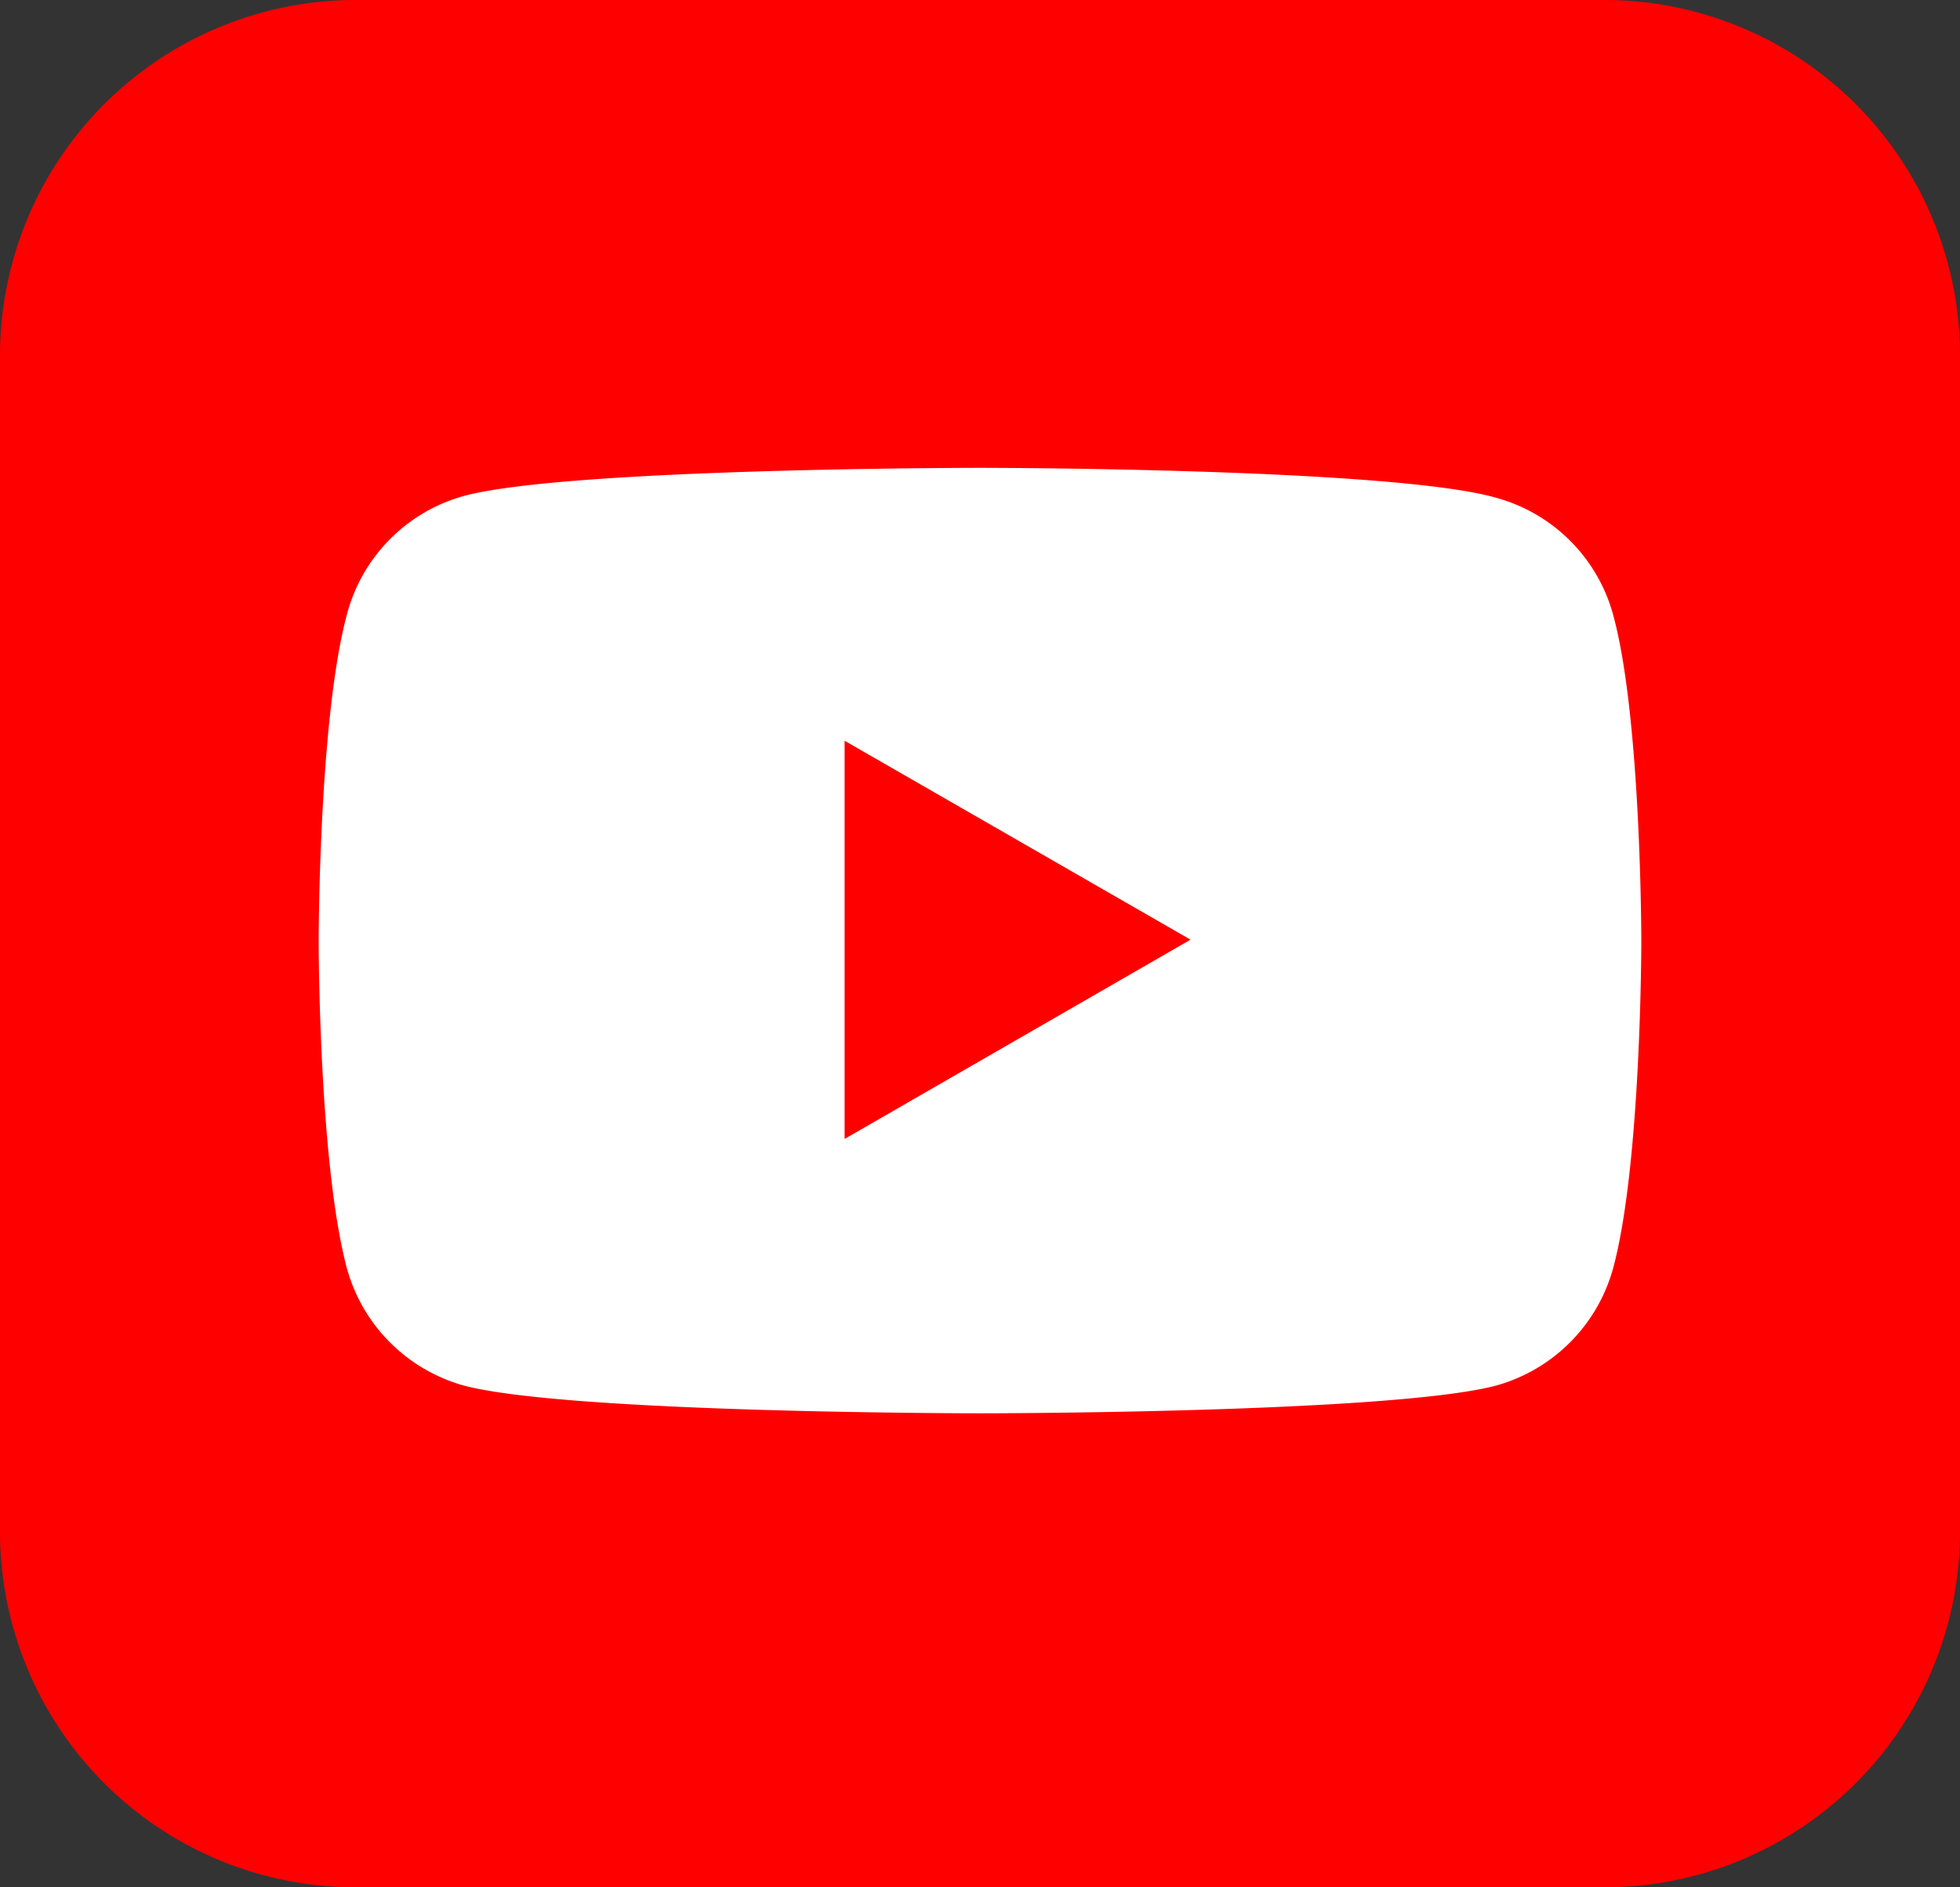
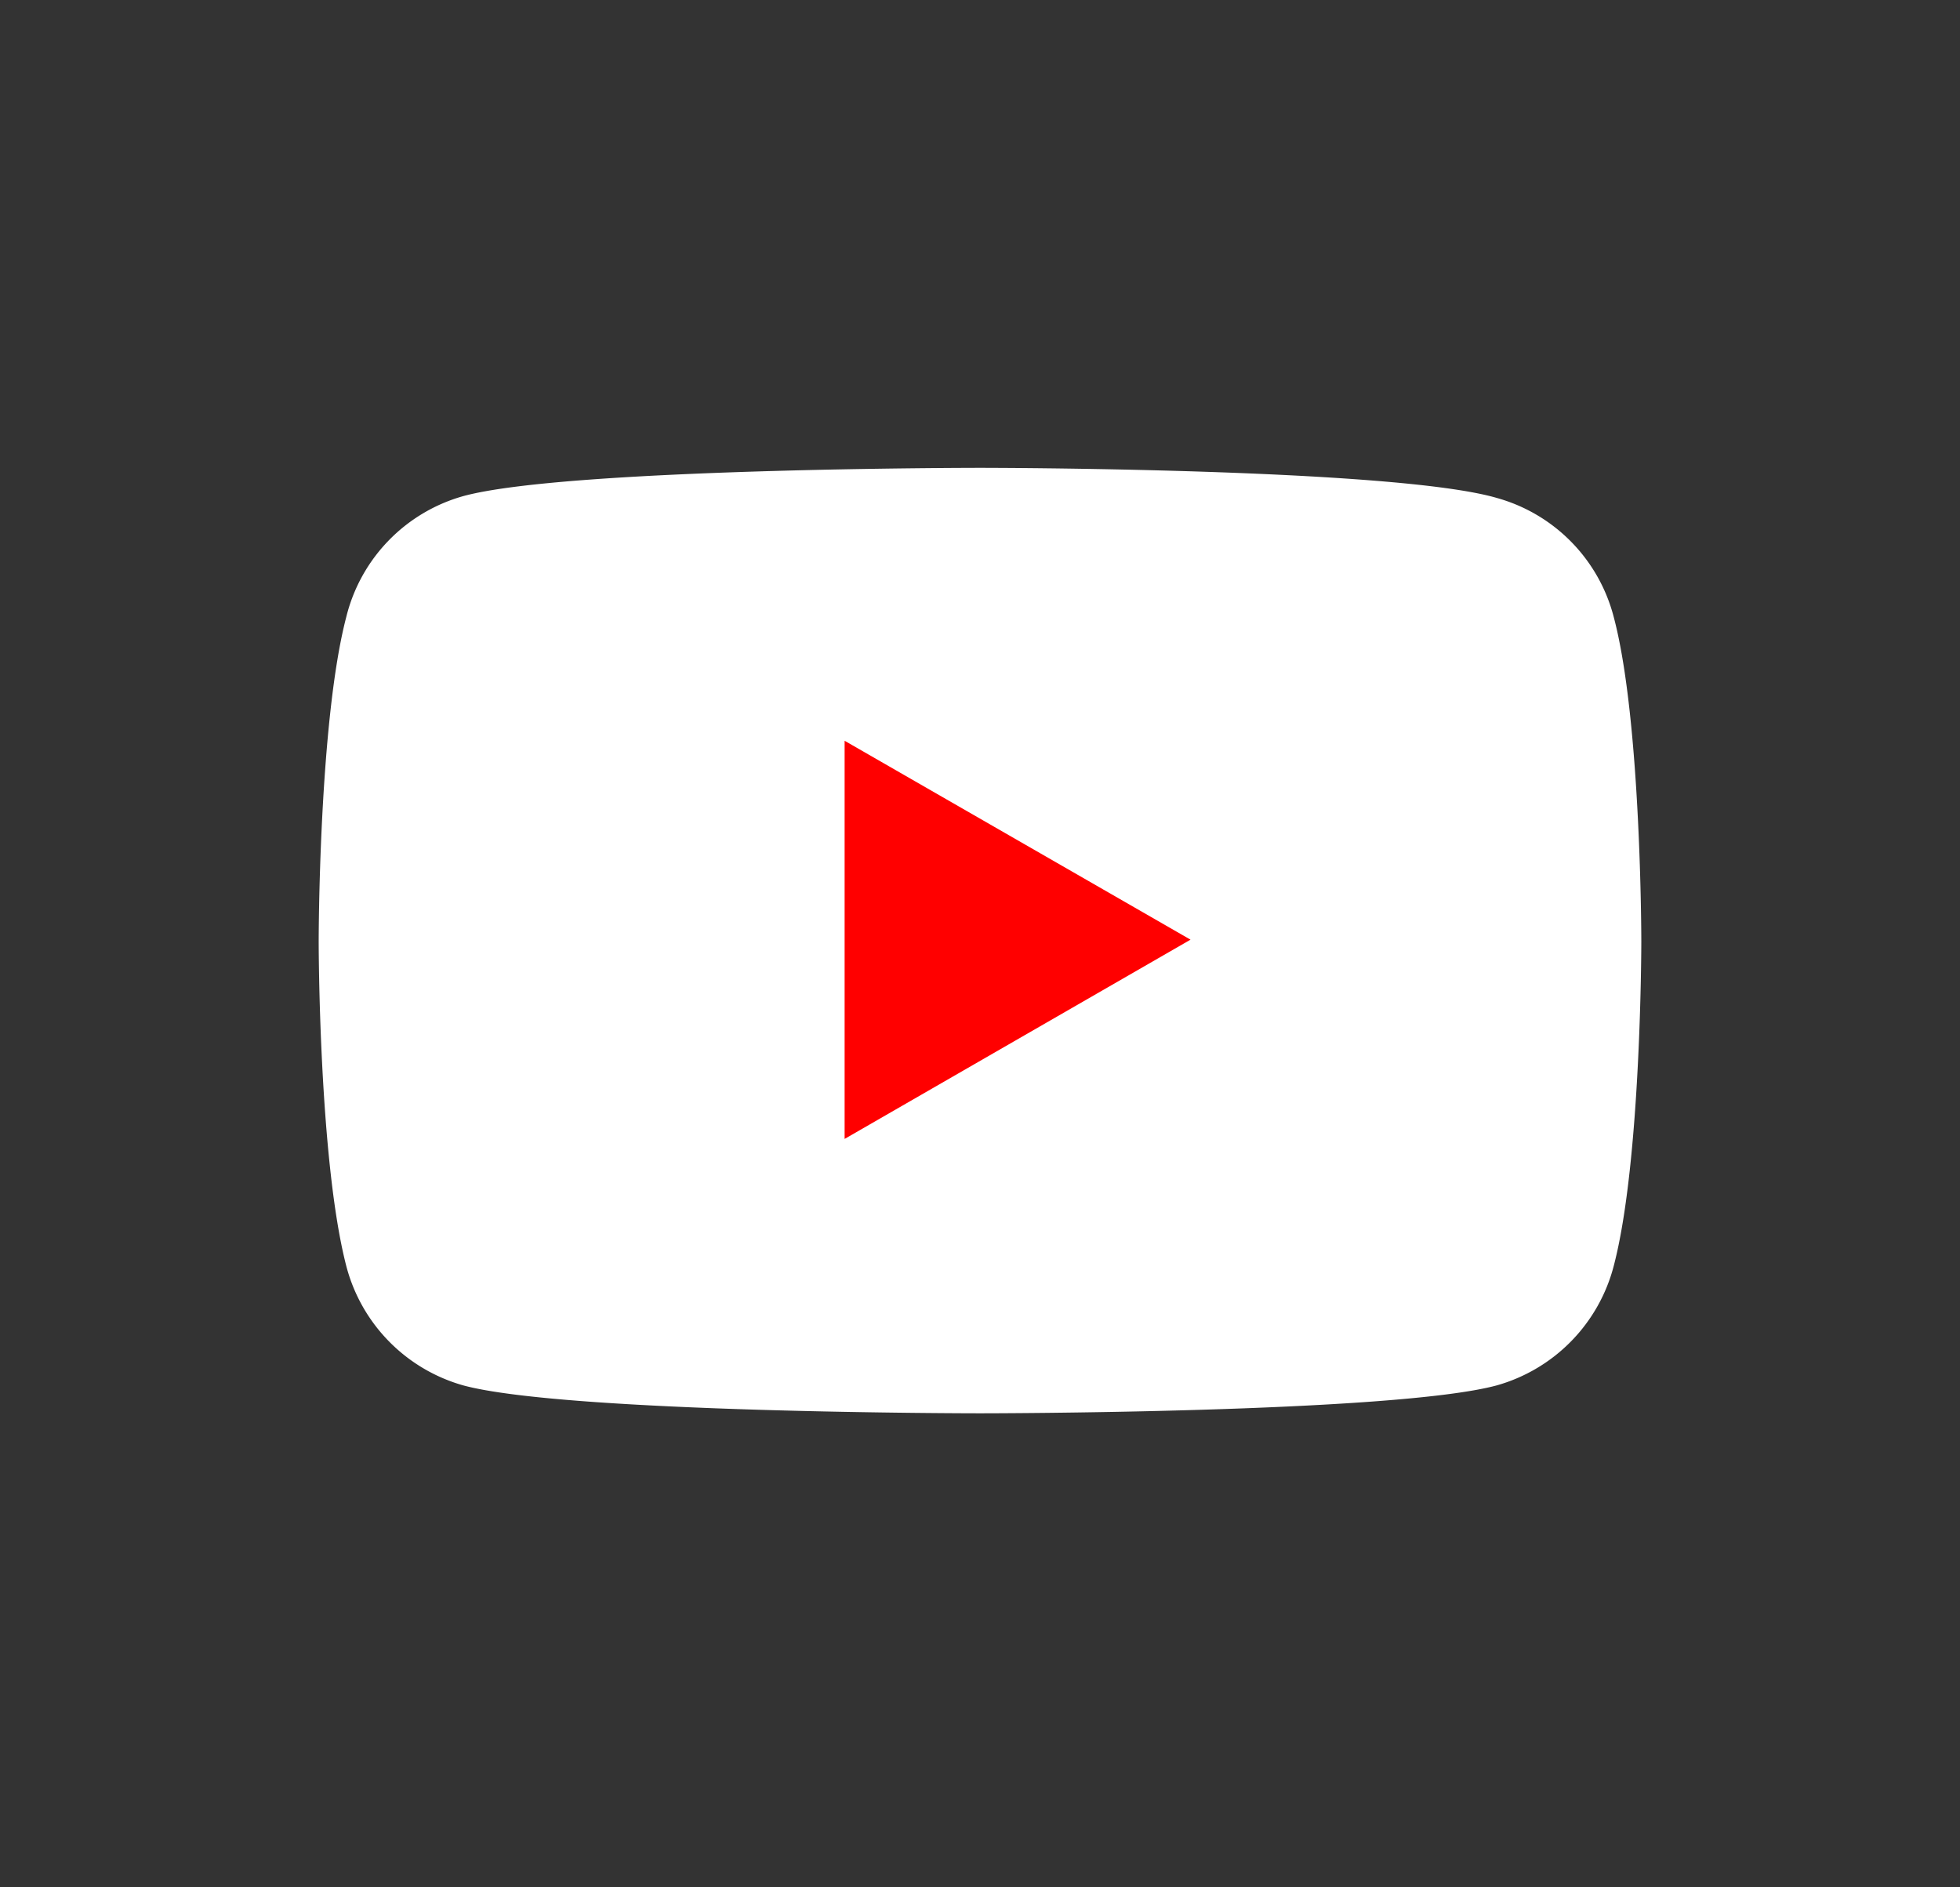
<svg xmlns="http://www.w3.org/2000/svg" id="レイヤー_1" width="54" height="52" viewBox="0 0 54 52">
  <rect x="0" y="0" width="54" height="52" fill="#333333" stroke="none" />
  <defs>
    <style>.cls-1{fill:red}</style>
  </defs>
-   <path class="cls-1" d="M9.73 1h34.54A9.8 9.8 0 0154 10.86v32.28A9.8 9.8 0 0144.27 53H9.73A9.8 9.8 0 010 43.14V10.86A9.8 9.8 0 019.73 1z" transform="translate(0 -1)" />
  <path d="M44.46 18a4.6 4.6 0 00-3.22-3.28C38.4 13.89 27 13.89 27 13.89s-11.4 0-14.24.78A4.6 4.6 0 009.54 18c-.76 2.9-.76 8.94-.76 8.94s0 6 .76 8.94a4.63 4.63 0 003.22 3.29c2.84.77 14.24.77 14.24.77s11.4 0 14.24-.77a4.63 4.63 0 003.22-3.29c.76-2.89.76-8.94.76-8.94s0-6.09-.76-8.94z" transform="translate(0 -1)" fill="#fff" />
  <polygon class="cls-1" points="23.27 31.38 32.8 25.89 23.27 20.41 23.27 31.38" />
</svg>